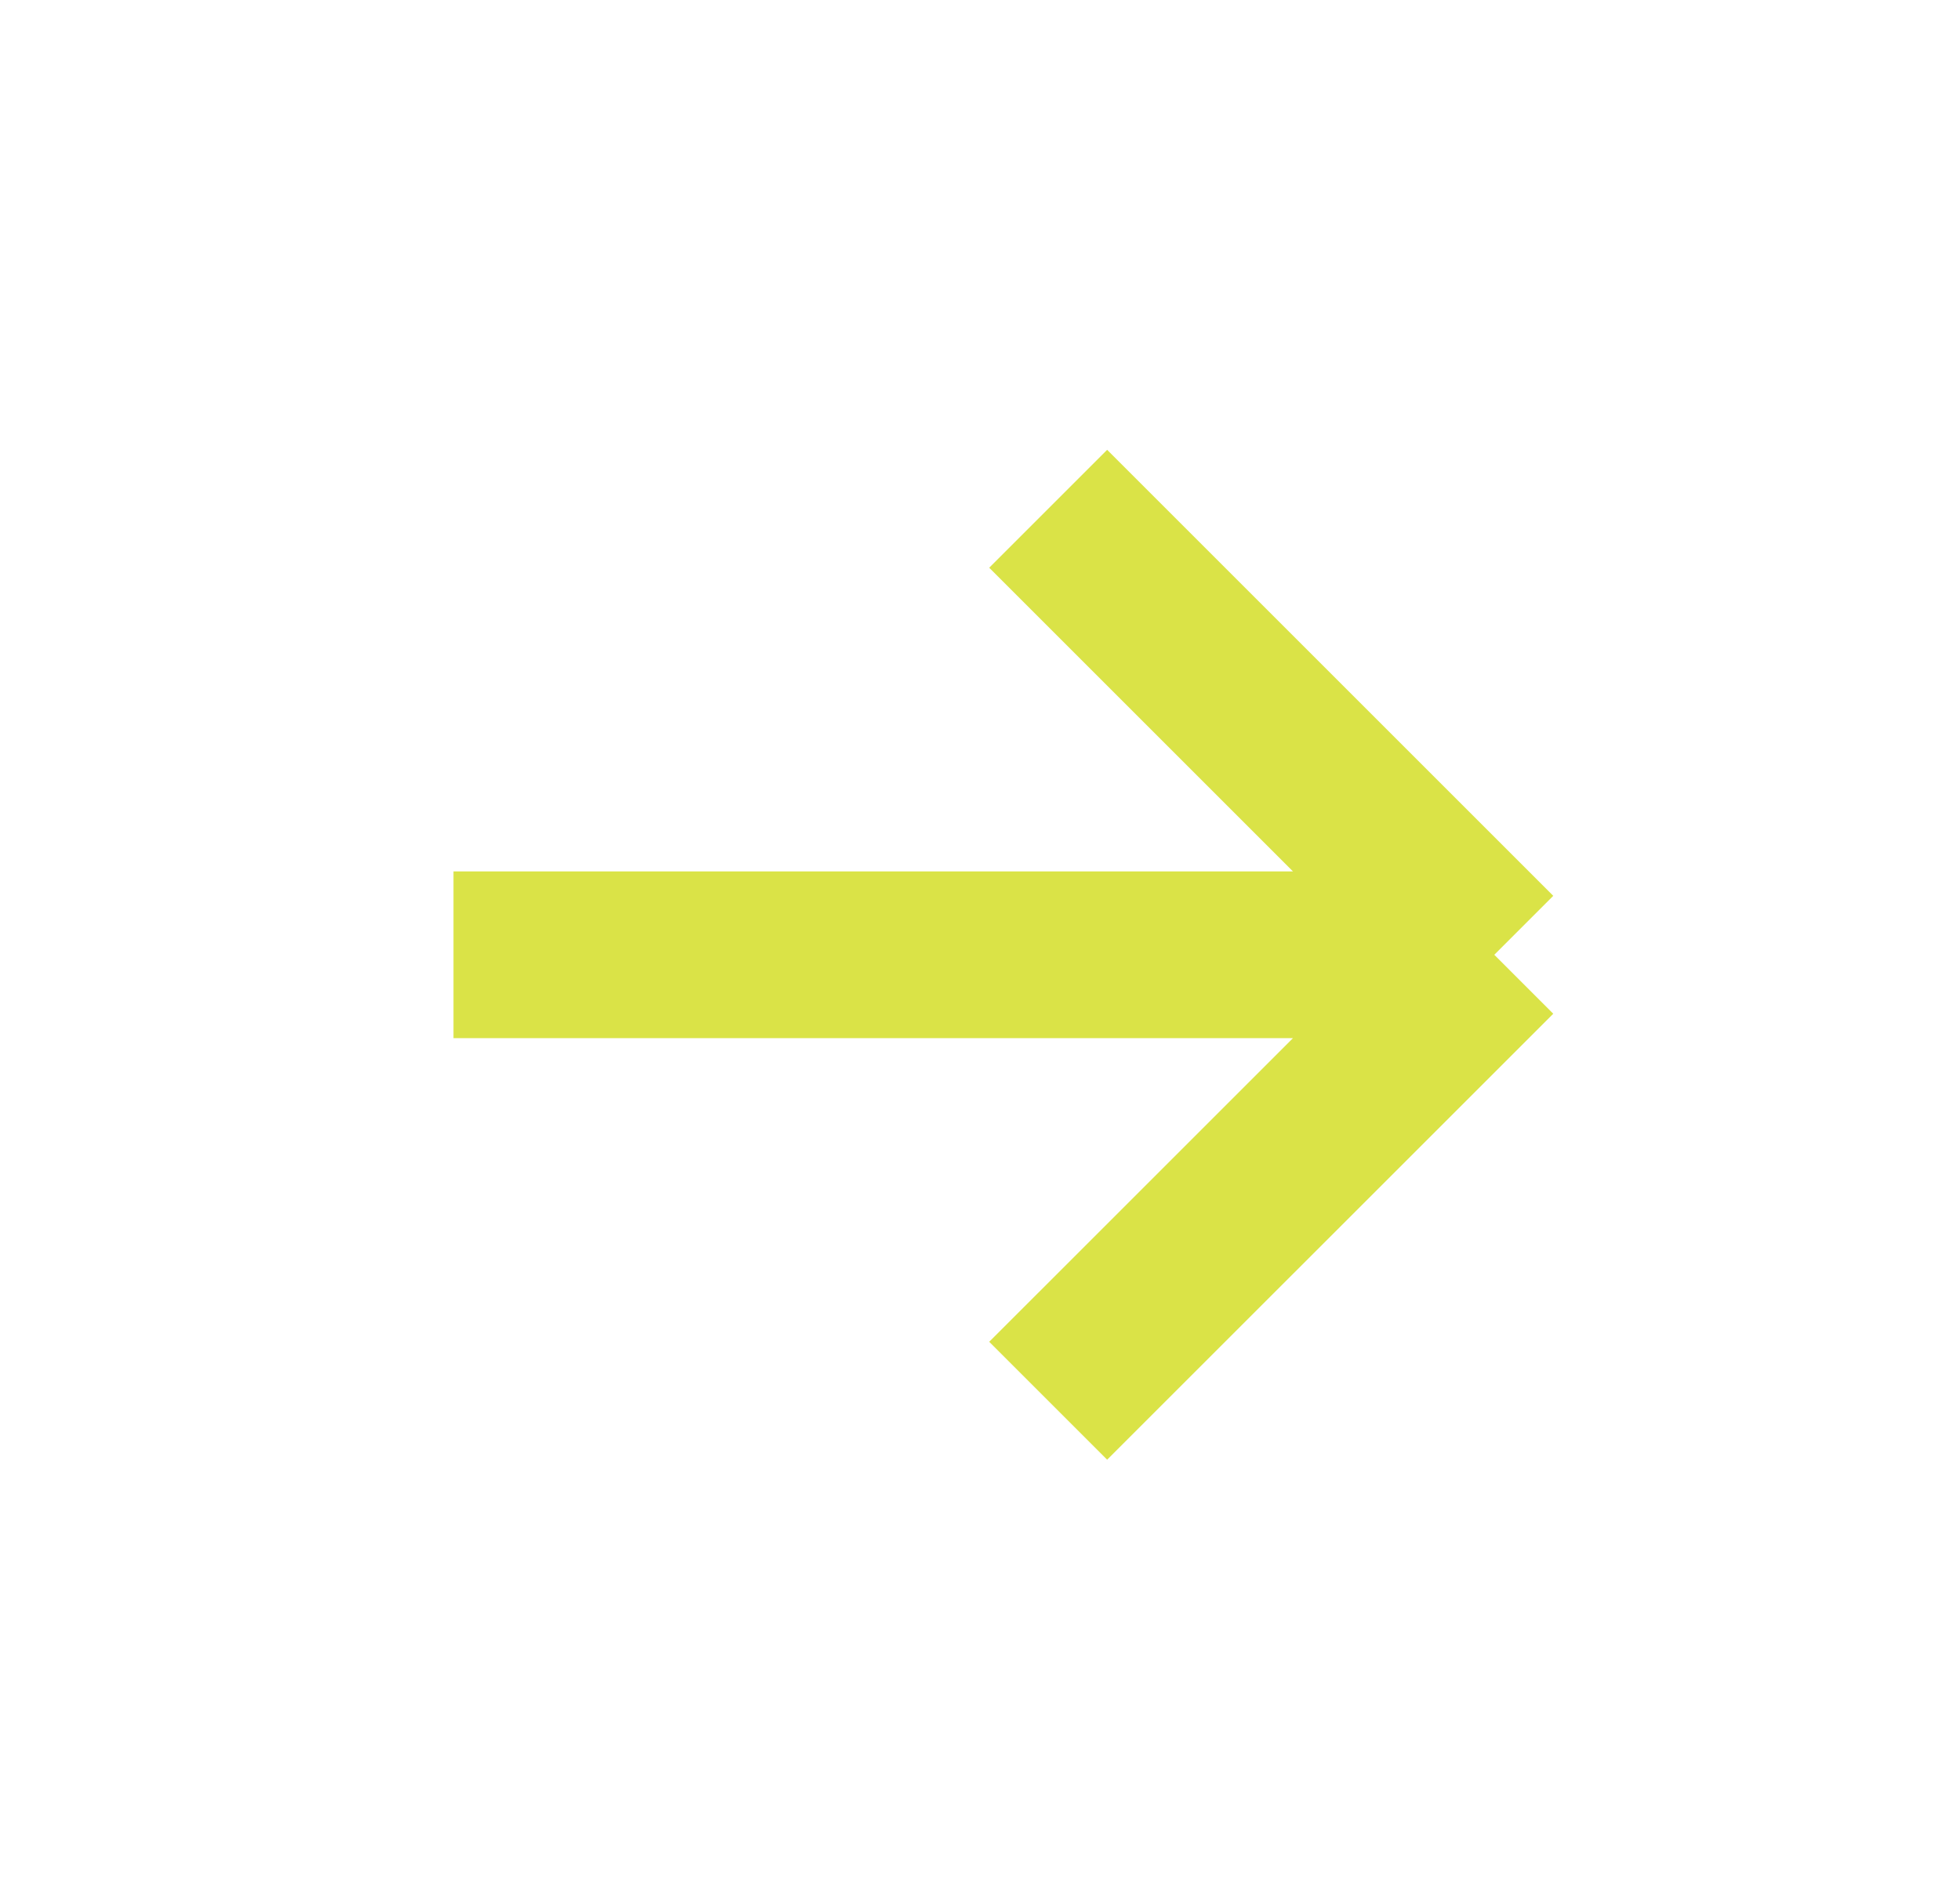
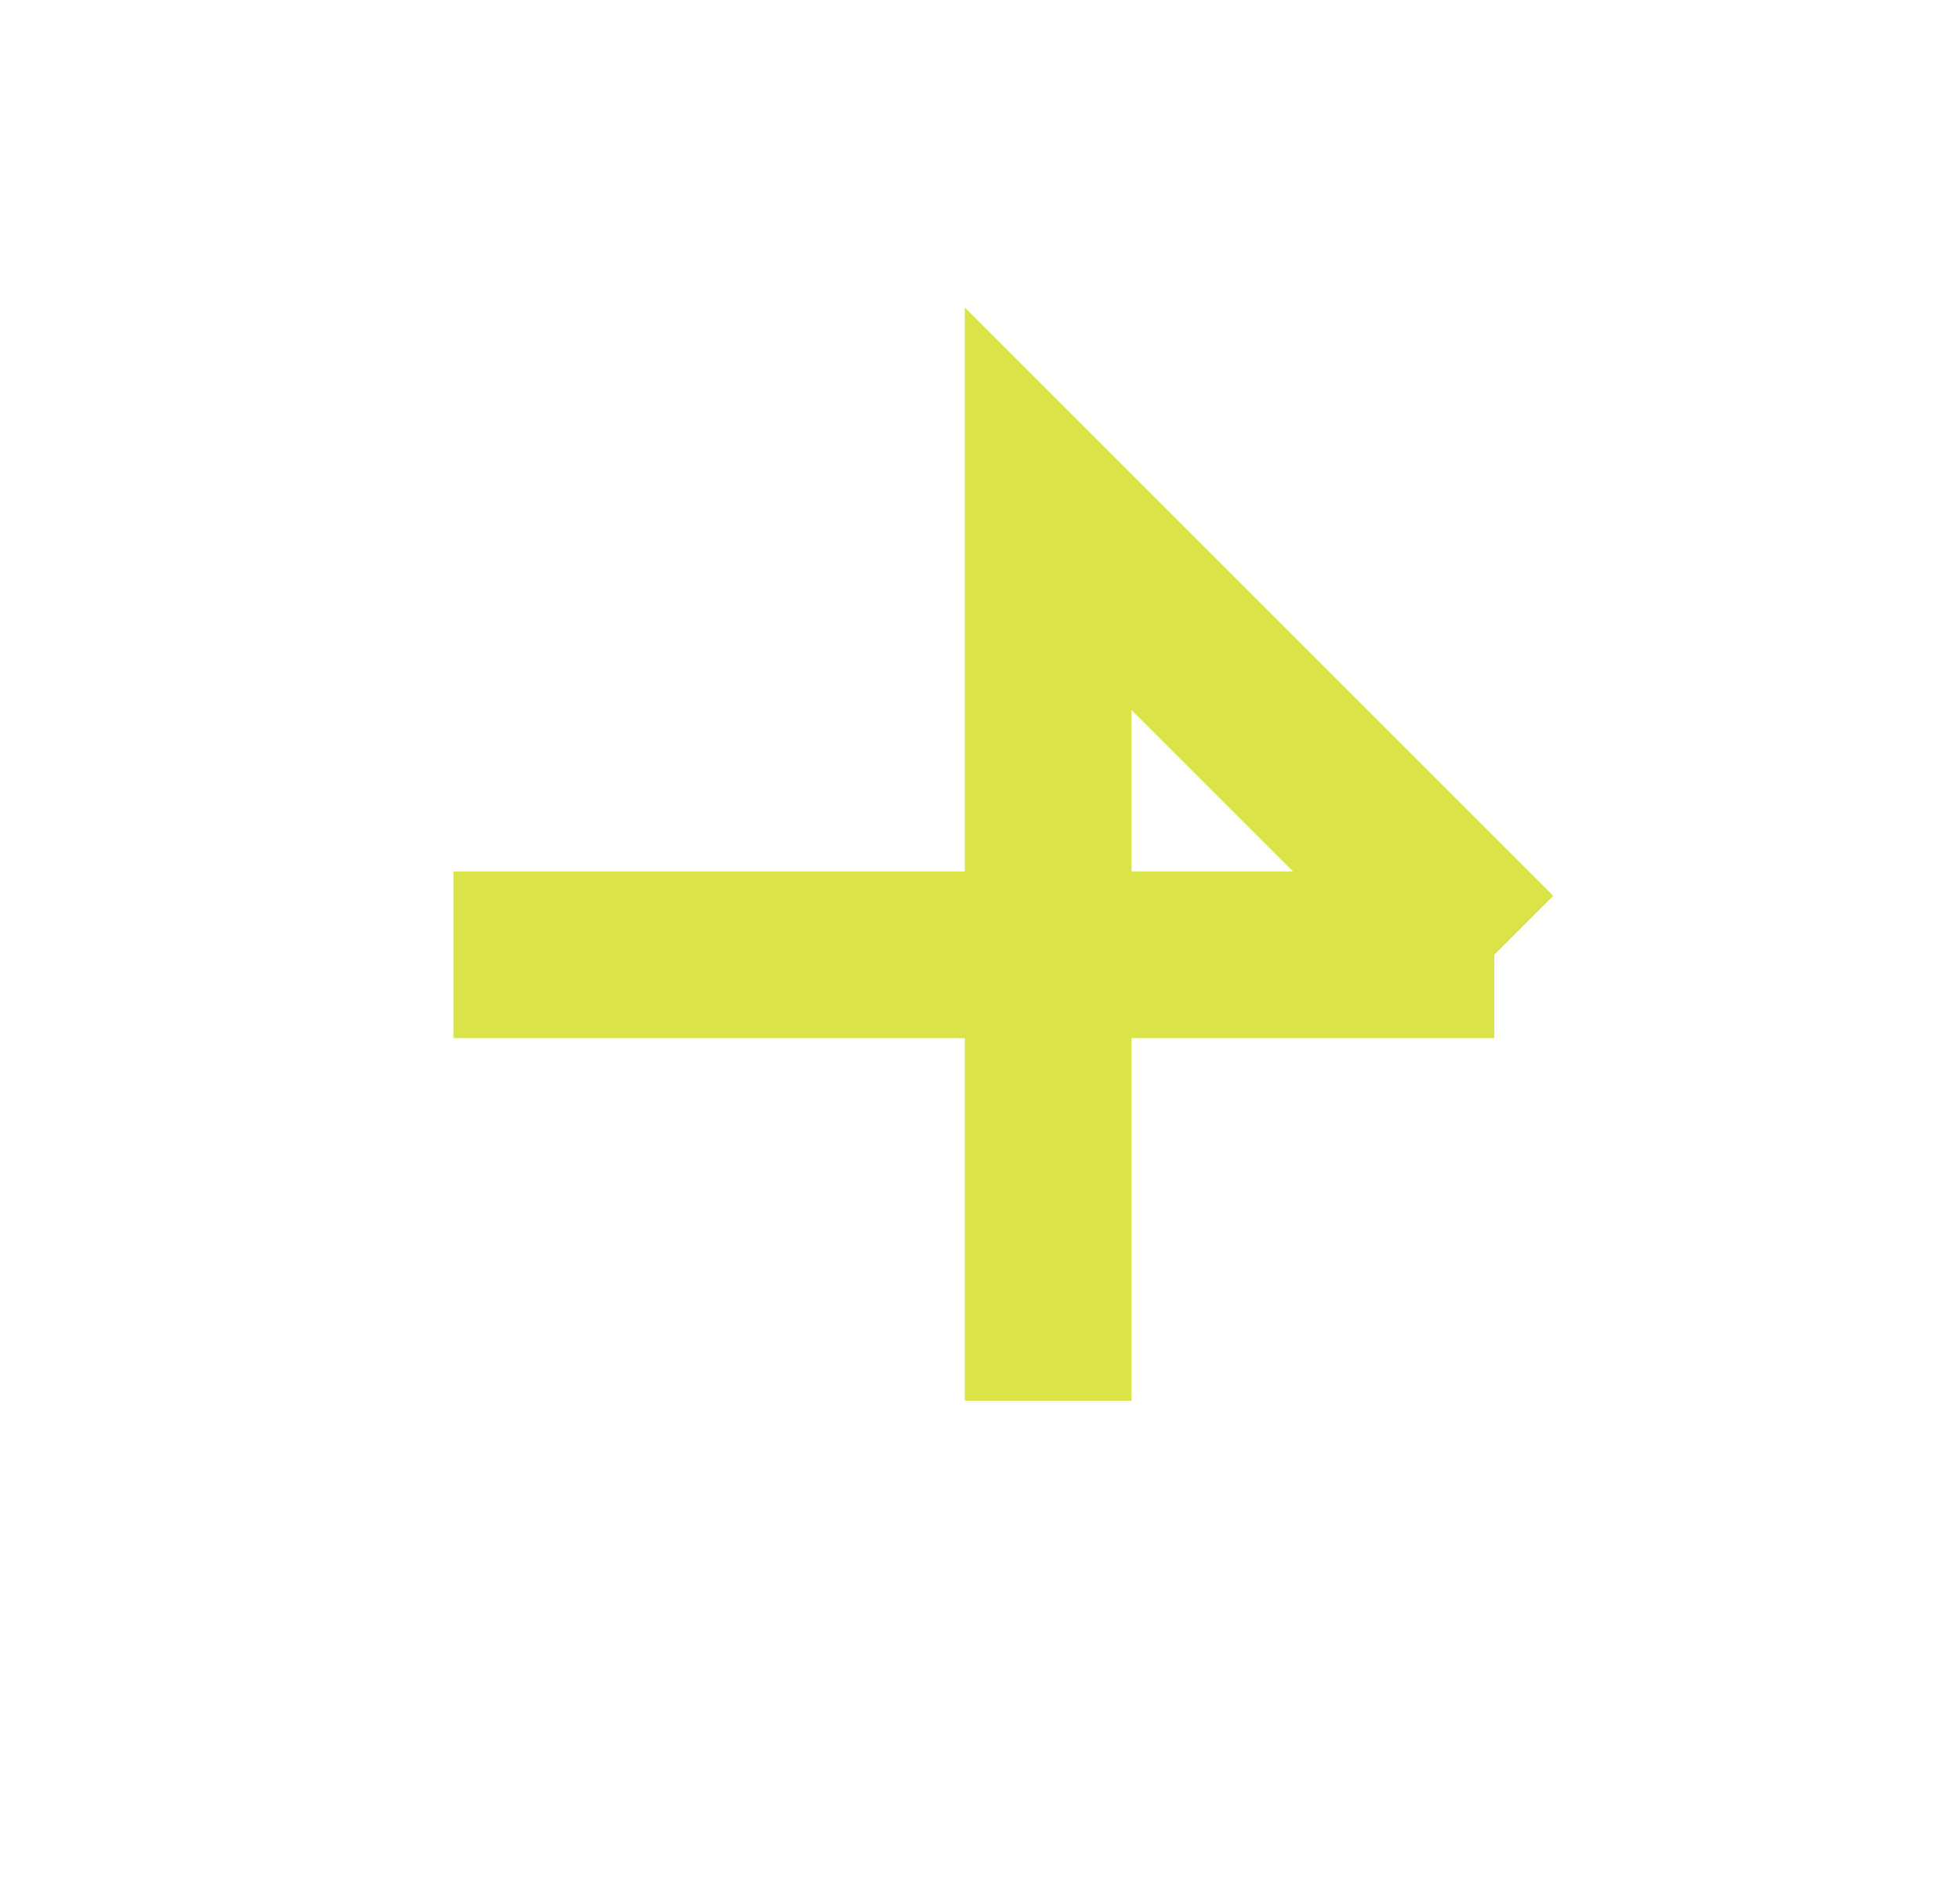
<svg xmlns="http://www.w3.org/2000/svg" width="33" height="32" viewBox="0 0 33 32" fill="none">
-   <path d="M25.159 16.079L17.648 8.568M25.159 16.079L17.648 23.589M25.159 16.079L7.635 16.079" stroke="#DAE347" stroke-width="2.808" />
+   <path d="M25.159 16.079L17.648 8.568L17.648 23.589M25.159 16.079L7.635 16.079" stroke="#DAE347" stroke-width="2.808" />
</svg>